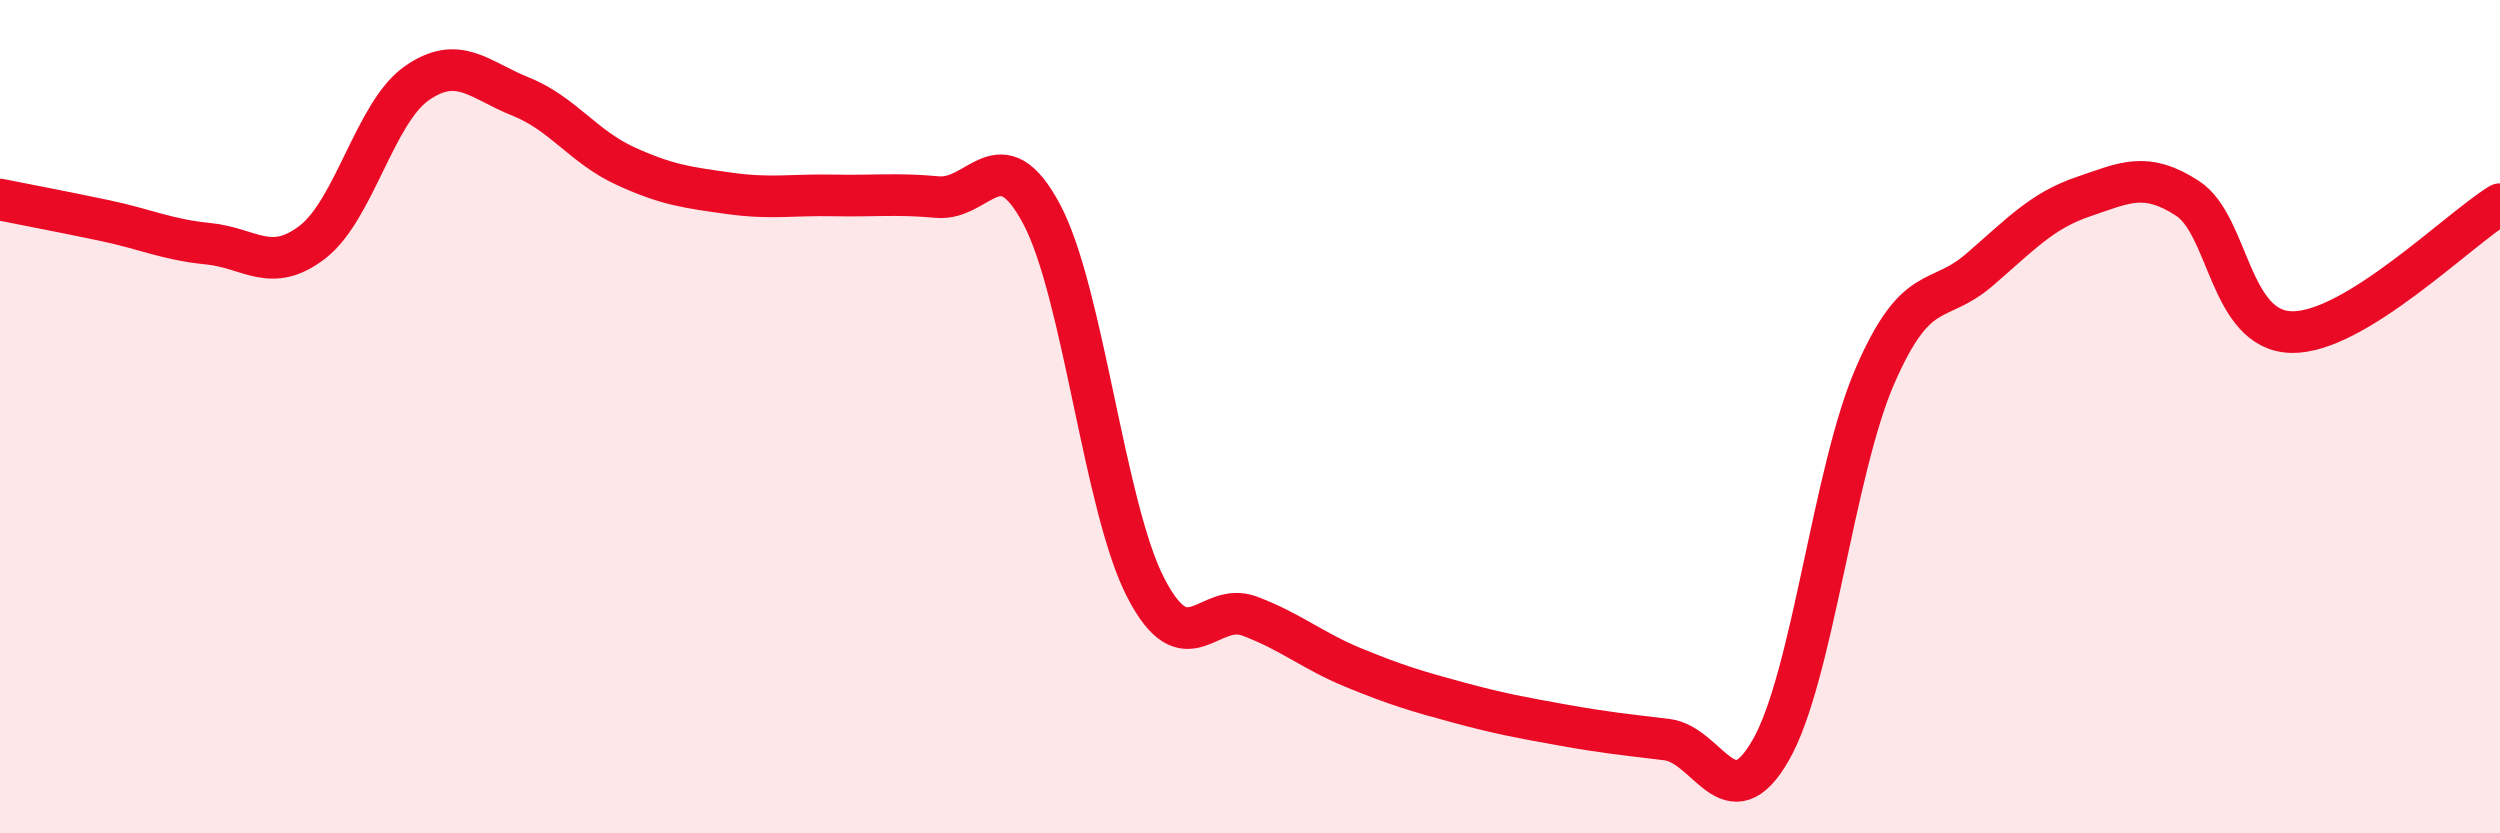
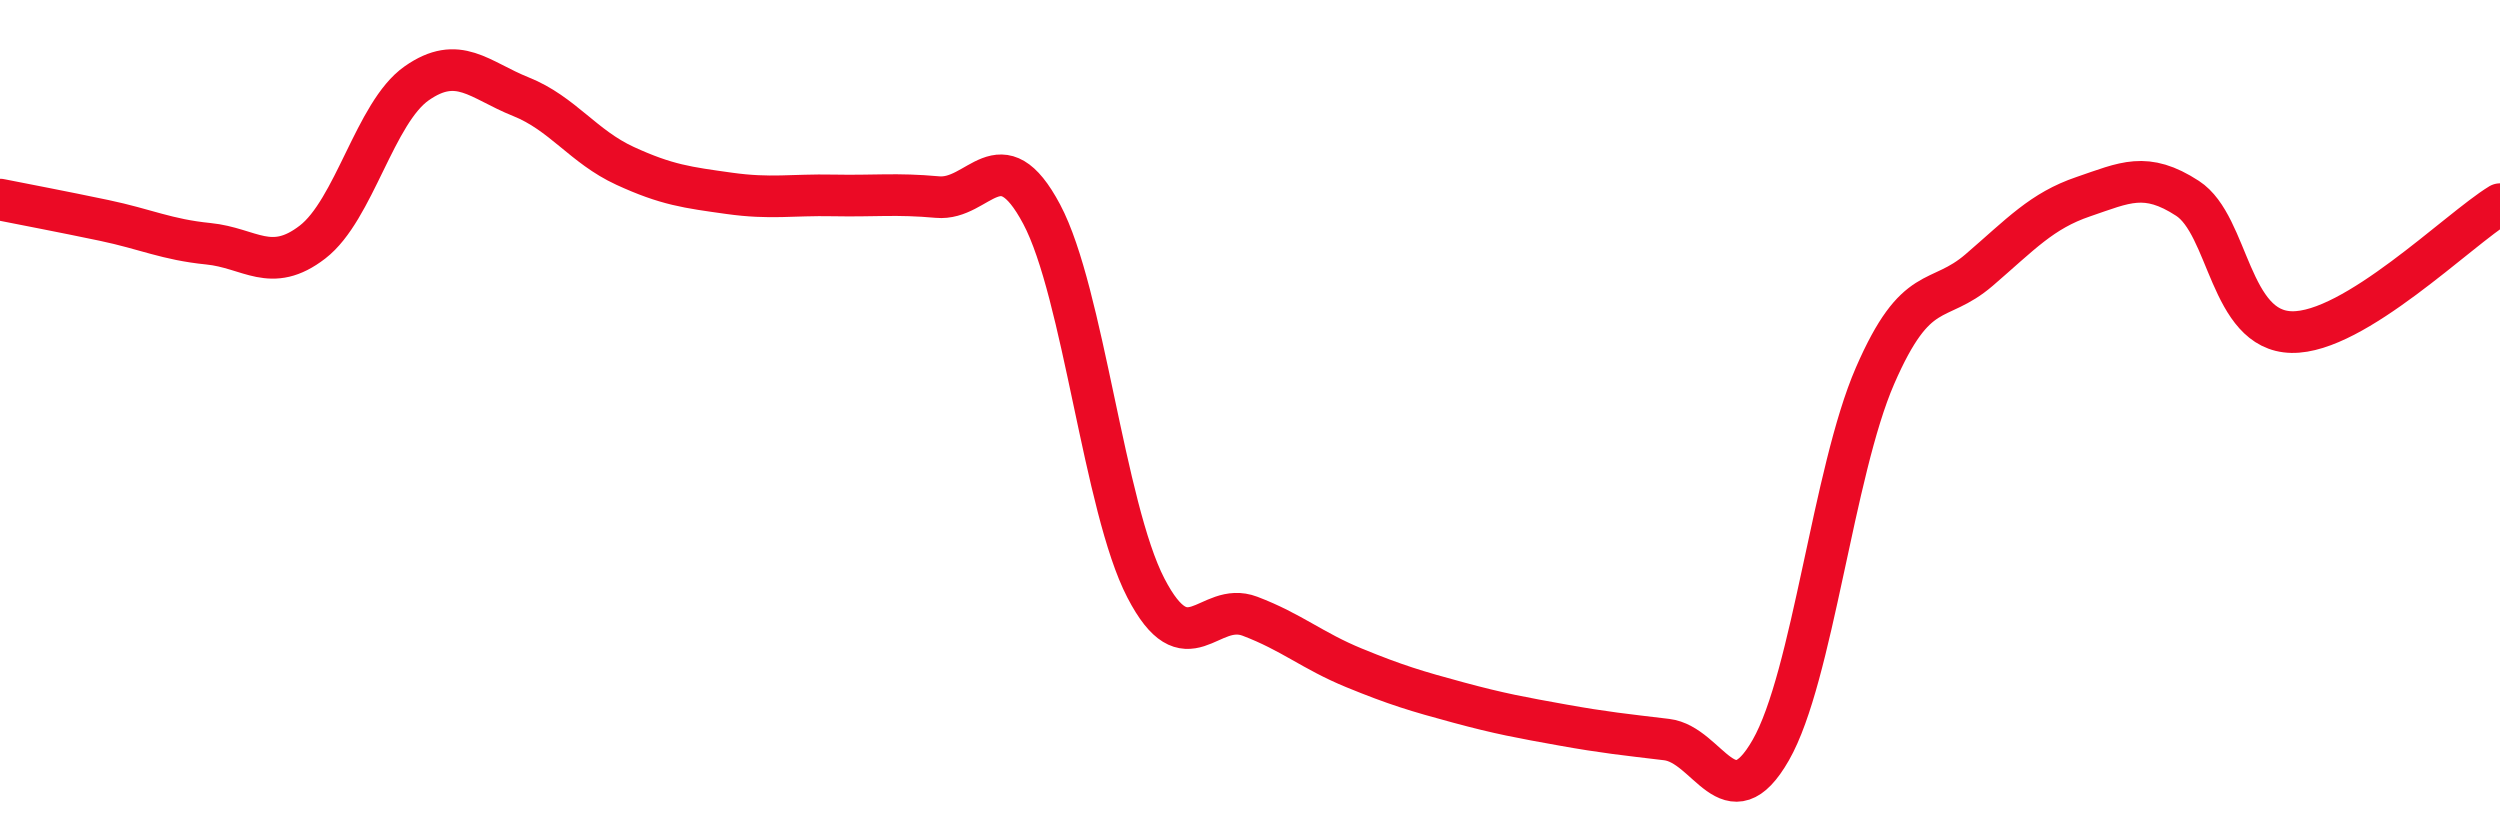
<svg xmlns="http://www.w3.org/2000/svg" width="60" height="20" viewBox="0 0 60 20">
-   <path d="M 0,4.79 C 0.5,4.89 1.5,5.08 2.5,5.29 C 3.5,5.5 4,5.75 5,5.85 C 6,5.95 6.5,6.58 7.5,5.81 C 8.5,5.04 9,2.7 10,2 C 11,1.3 11.5,1.92 12.5,2.32 C 13.5,2.72 14,3.52 15,3.98 C 16,4.44 16.5,4.5 17.5,4.64 C 18.5,4.78 19,4.67 20,4.69 C 21,4.71 21.5,4.64 22.5,4.73 C 23.5,4.82 24,3.26 25,5.14 C 26,7.02 26.5,12.18 27.5,14.11 C 28.5,16.04 29,14.41 30,14.79 C 31,15.17 31.5,15.62 32.5,16.03 C 33.5,16.44 34,16.59 35,16.86 C 36,17.13 36.5,17.22 37.5,17.4 C 38.5,17.58 39,17.63 40,17.75 C 41,17.87 41.5,19.75 42.5,18 C 43.5,16.25 44,11.32 45,9.02 C 46,6.72 46.5,7.34 47.5,6.48 C 48.5,5.62 49,5.06 50,4.72 C 51,4.38 51.5,4.11 52.5,4.76 C 53.5,5.41 53.5,7.94 55,7.97 C 56.5,8 59,5.51 60,4.9L60 20L0 20Z" fill="#EB0A25" opacity="0.1" stroke-linecap="round" stroke-linejoin="round" />
  <path d="M 0,4.79 C 0.5,4.89 1.5,5.08 2.5,5.29 C 3.5,5.5 4,5.75 5,5.85 C 6,5.95 6.5,6.58 7.5,5.81 C 8.5,5.04 9,2.7 10,2 C 11,1.3 11.5,1.92 12.5,2.32 C 13.5,2.72 14,3.52 15,3.98 C 16,4.44 16.5,4.5 17.5,4.64 C 18.5,4.78 19,4.67 20,4.69 C 21,4.71 21.5,4.64 22.5,4.73 C 23.5,4.82 24,3.26 25,5.14 C 26,7.02 26.5,12.18 27.5,14.11 C 28.5,16.04 29,14.41 30,14.79 C 31,15.17 31.5,15.62 32.5,16.03 C 33.5,16.44 34,16.59 35,16.86 C 36,17.13 36.5,17.22 37.5,17.4 C 38.5,17.58 39,17.63 40,17.75 C 41,17.87 41.5,19.75 42.5,18 C 43.5,16.25 44,11.32 45,9.02 C 46,6.72 46.5,7.34 47.5,6.48 C 48.5,5.62 49,5.06 50,4.72 C 51,4.38 51.5,4.11 52.5,4.76 C 53.5,5.41 53.5,7.94 55,7.97 C 56.5,8 59,5.51 60,4.9" stroke="#EB0A25" stroke-width="1" fill="none" stroke-linecap="round" stroke-linejoin="round" />
</svg>